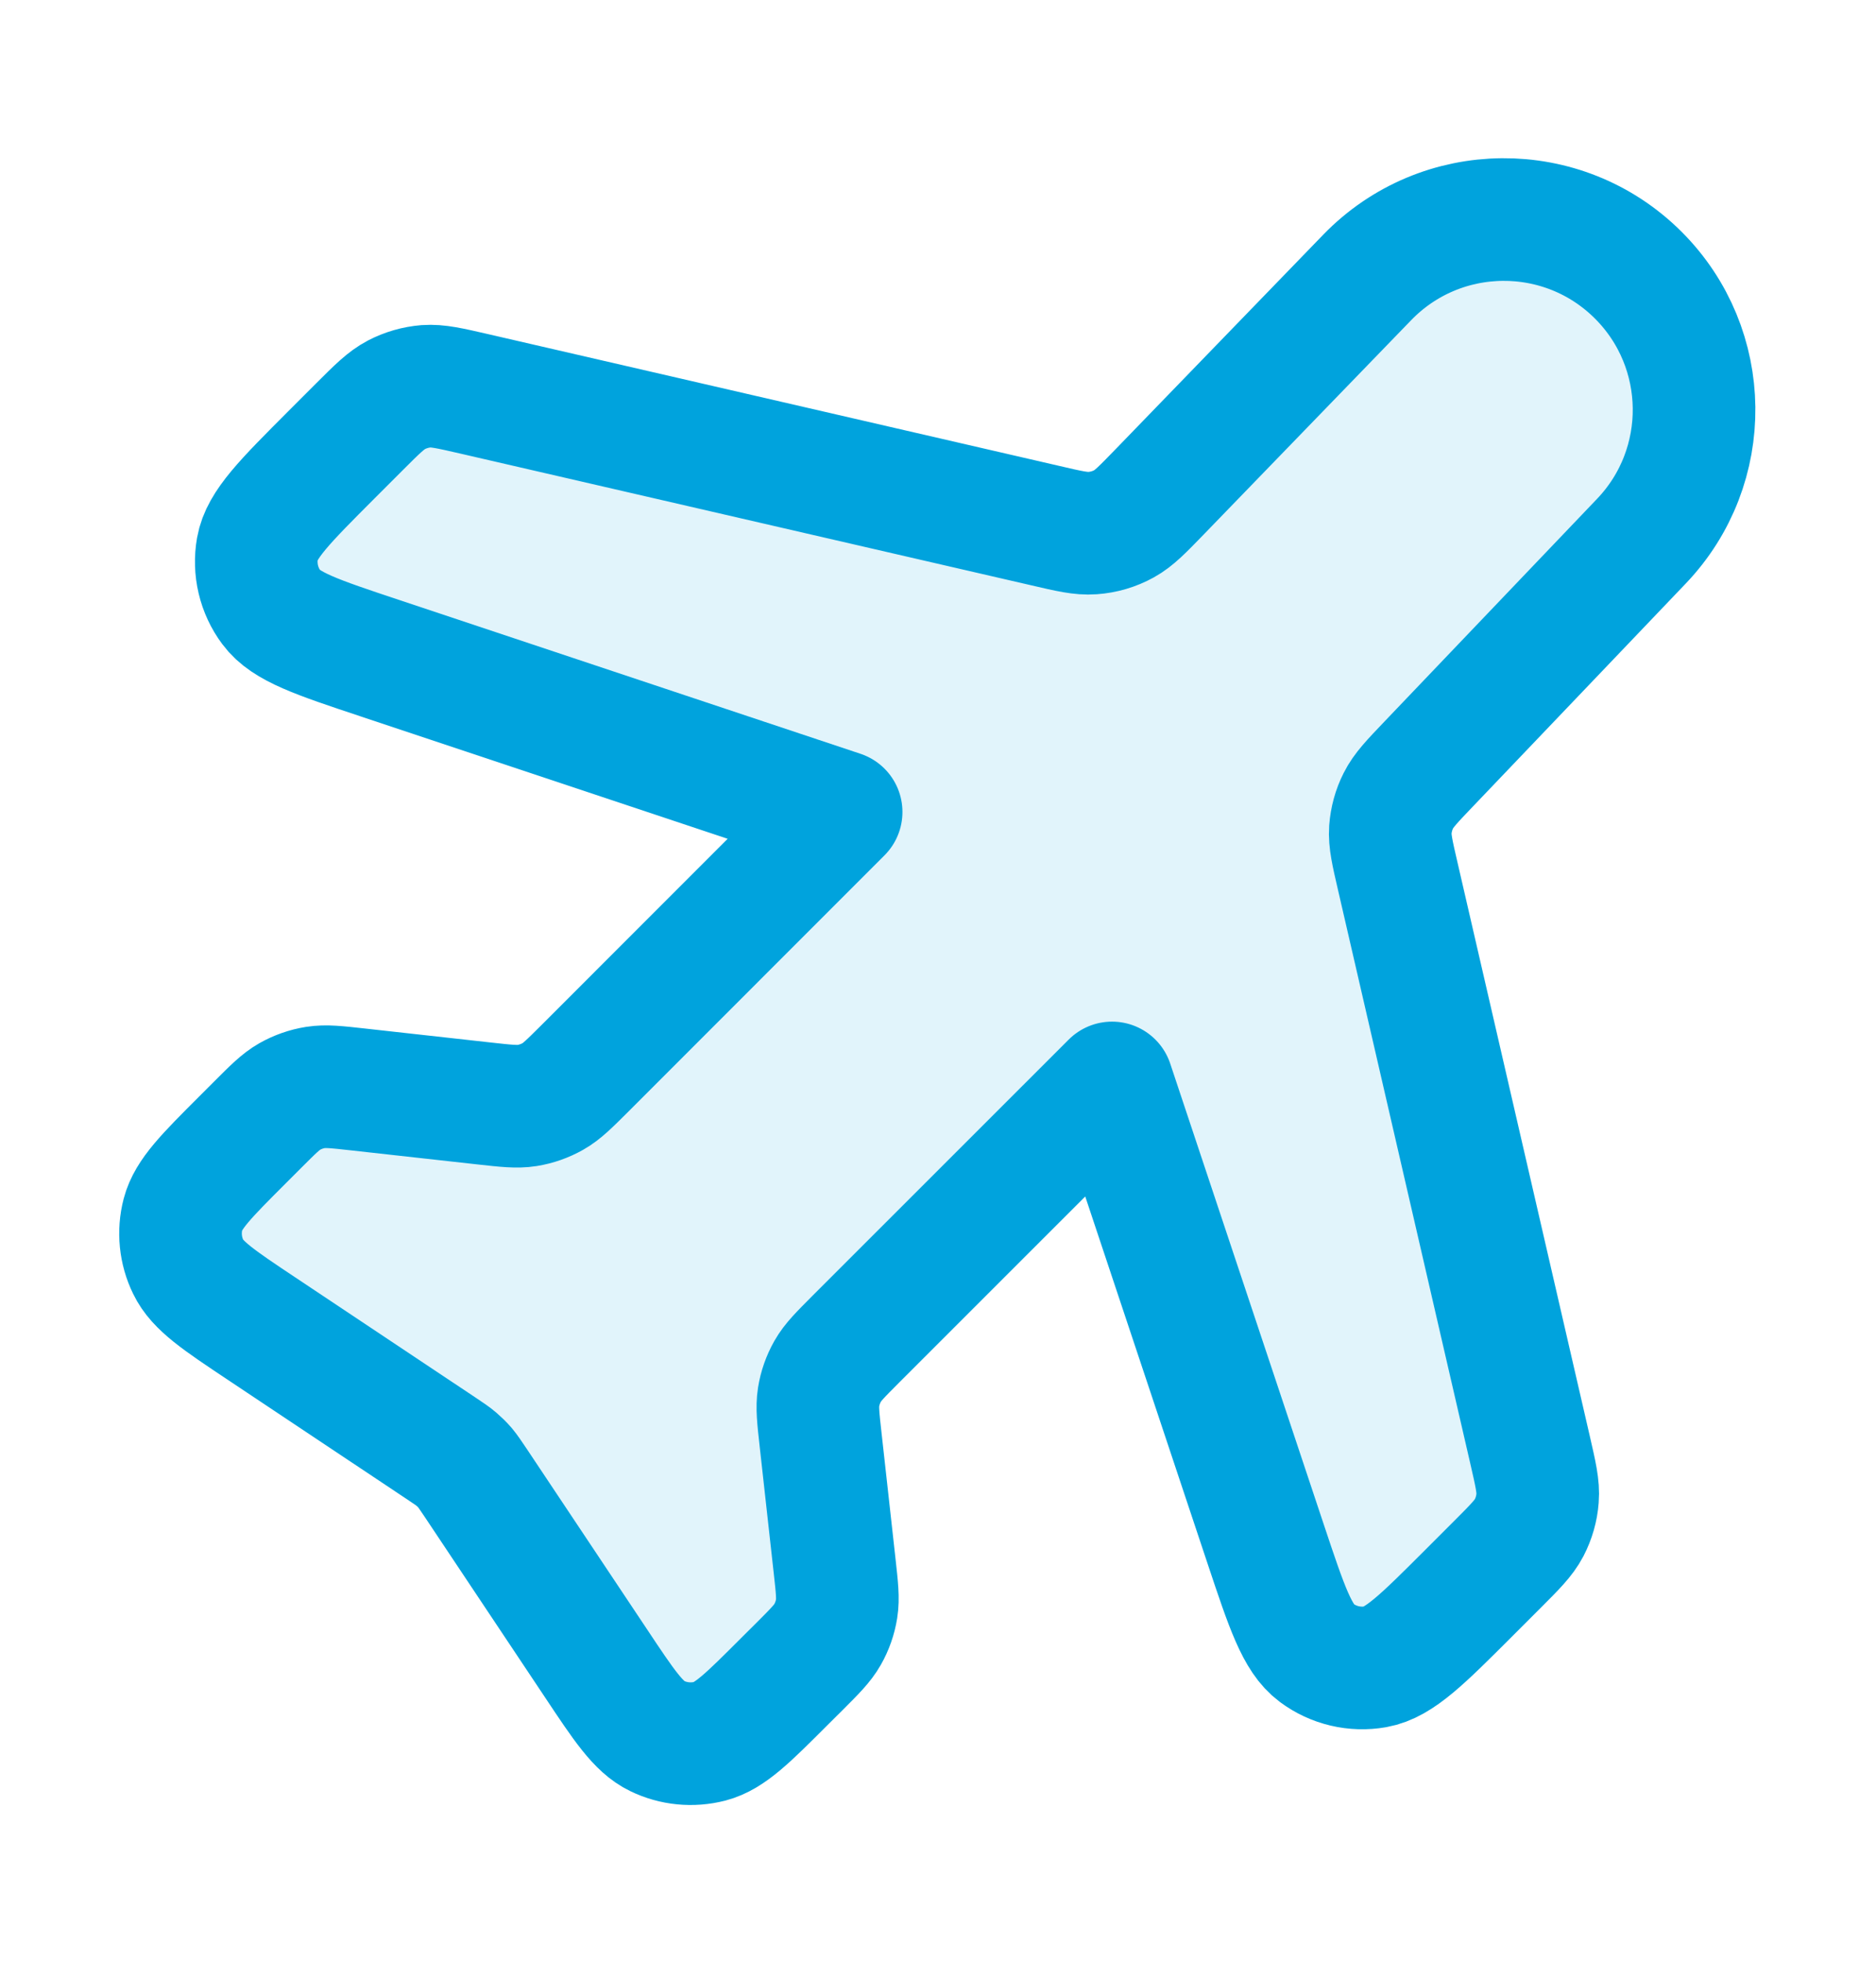
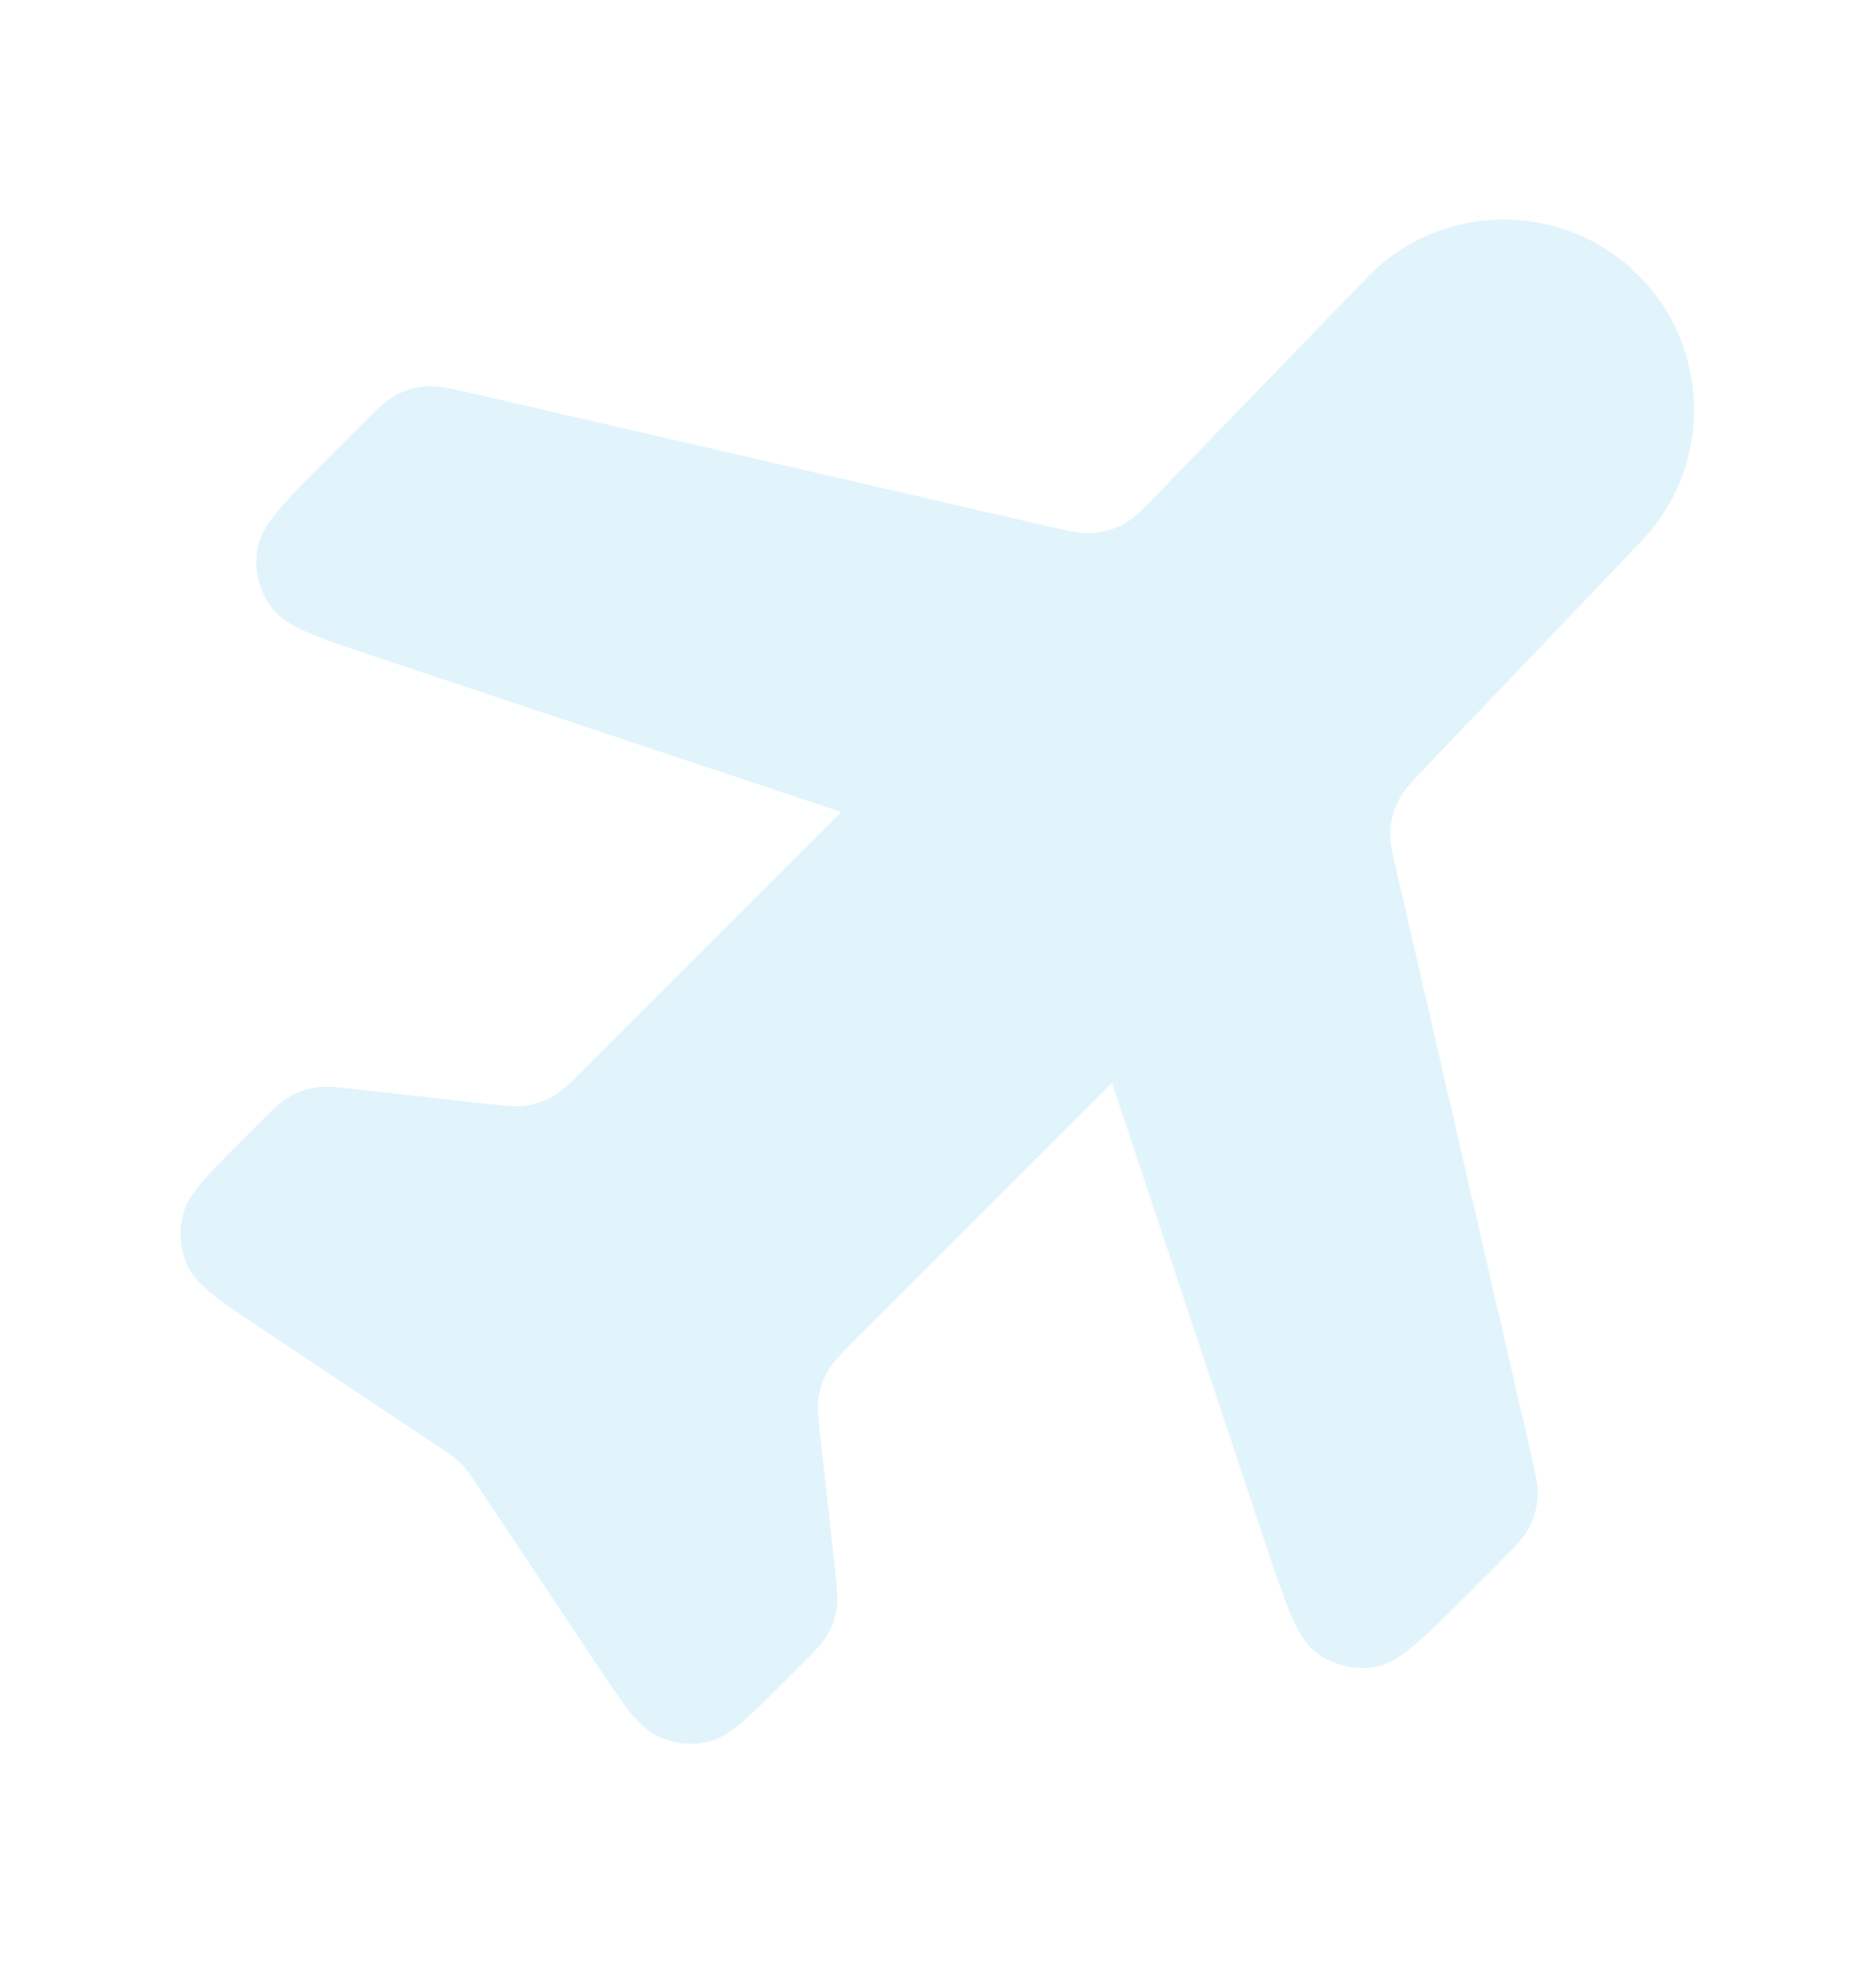
<svg xmlns="http://www.w3.org/2000/svg" width="22" height="23" viewBox="0 0 22 23" fill="none">
  <path opacity="0.12" d="M16.033 3.253C16.9 2.358 18.332 2.346 19.213 3.227C20.07 4.084 20.086 5.469 19.249 6.345L16.753 8.96C16.557 9.165 16.459 9.267 16.399 9.387C16.345 9.493 16.314 9.609 16.305 9.728C16.296 9.862 16.328 10 16.392 10.276L17.944 17.003C18.009 17.286 18.042 17.428 18.031 17.565C18.022 17.686 17.988 17.804 17.932 17.912C17.868 18.034 17.765 18.137 17.56 18.343L17.227 18.676C16.682 19.22 16.41 19.492 16.131 19.542C15.888 19.585 15.637 19.526 15.439 19.378C15.212 19.21 15.09 18.844 14.846 18.114L13.041 12.697L10.035 15.702C9.856 15.882 9.766 15.971 9.706 16.077C9.653 16.171 9.617 16.273 9.6 16.379C9.581 16.499 9.595 16.625 9.623 16.878L9.788 18.363C9.816 18.615 9.83 18.741 9.811 18.861C9.794 18.968 9.758 19.07 9.705 19.163C9.645 19.269 9.555 19.359 9.376 19.538L9.198 19.716C8.773 20.141 8.561 20.353 8.325 20.415C8.117 20.469 7.898 20.447 7.705 20.353C7.486 20.247 7.319 19.997 6.986 19.497L5.577 17.383C5.517 17.294 5.487 17.249 5.453 17.209C5.422 17.172 5.388 17.139 5.352 17.108C5.312 17.074 5.267 17.044 5.178 16.984L3.064 15.575C2.564 15.242 2.314 15.075 2.208 14.856C2.114 14.663 2.092 14.444 2.146 14.236C2.208 14 2.42 13.788 2.845 13.363L3.023 13.185C3.202 13.006 3.292 12.916 3.397 12.856C3.491 12.803 3.593 12.767 3.7 12.75C3.82 12.731 3.946 12.745 4.198 12.773L5.683 12.938C5.936 12.966 6.062 12.98 6.182 12.961C6.288 12.944 6.39 12.908 6.484 12.855C6.59 12.795 6.679 12.705 6.859 12.526L9.864 9.52L4.447 7.715C3.717 7.471 3.351 7.349 3.183 7.122C3.035 6.924 2.976 6.673 3.019 6.43C3.068 6.151 3.341 5.879 3.885 5.334L4.218 5.001C4.424 4.796 4.527 4.693 4.649 4.629C4.757 4.573 4.875 4.539 4.996 4.53C5.133 4.519 5.275 4.552 5.558 4.617L12.26 6.164C12.538 6.228 12.678 6.26 12.812 6.25C12.942 6.241 13.068 6.204 13.182 6.141C13.3 6.076 13.399 5.973 13.598 5.768L16.033 3.253Z" fill="#00A3DD" />
-   <path d="M16.033 3.253C16.9 2.358 18.332 2.346 19.213 3.227C20.07 4.084 20.086 5.469 19.249 6.345L16.753 8.959C16.557 9.164 16.459 9.267 16.399 9.387C16.345 9.493 16.314 9.609 16.305 9.727C16.296 9.861 16.328 9.999 16.392 10.275L17.944 17.003C18.009 17.286 18.042 17.428 18.031 17.565C18.022 17.686 17.988 17.804 17.932 17.912C17.868 18.034 17.765 18.137 17.56 18.342L17.227 18.675C16.682 19.22 16.41 19.492 16.131 19.542C15.888 19.585 15.637 19.526 15.439 19.378C15.212 19.209 15.09 18.844 14.846 18.113L13.041 12.697L10.035 15.702C9.856 15.882 9.766 15.971 9.706 16.077C9.653 16.171 9.617 16.273 9.6 16.379C9.581 16.499 9.595 16.625 9.623 16.877L9.788 18.363C9.816 18.615 9.83 18.741 9.811 18.861C9.794 18.967 9.758 19.07 9.705 19.163C9.645 19.269 9.555 19.359 9.376 19.538L9.198 19.715C8.773 20.14 8.561 20.353 8.325 20.415C8.117 20.468 7.898 20.447 7.705 20.353C7.486 20.247 7.319 19.997 6.986 19.496L5.577 17.383C5.517 17.294 5.487 17.249 5.453 17.208C5.422 17.172 5.388 17.139 5.352 17.108C5.312 17.073 5.267 17.044 5.178 16.984L3.064 15.575C2.564 15.242 2.314 15.075 2.208 14.855C2.114 14.663 2.092 14.443 2.146 14.236C2.208 14 2.42 13.788 2.845 13.363L3.023 13.185C3.202 13.006 3.292 12.916 3.397 12.856C3.491 12.803 3.593 12.767 3.7 12.75C3.82 12.731 3.946 12.745 4.198 12.773L5.683 12.938C5.936 12.966 6.062 12.98 6.182 12.961C6.288 12.944 6.39 12.908 6.484 12.855C6.59 12.795 6.679 12.705 6.859 12.526L9.864 9.52L4.447 7.714C3.717 7.471 3.351 7.349 3.183 7.122C3.035 6.924 2.976 6.673 3.019 6.43C3.068 6.151 3.341 5.879 3.885 5.334L4.218 5.001C4.424 4.795 4.527 4.693 4.649 4.629C4.757 4.573 4.875 4.539 4.996 4.529C5.133 4.519 5.275 4.552 5.558 4.617L12.26 6.163C12.538 6.228 12.678 6.26 12.812 6.25C12.942 6.241 13.068 6.204 13.182 6.141C13.3 6.076 13.399 5.973 13.598 5.768L16.033 3.253Z" stroke="#00A3DD" stroke-width="1.438" stroke-linecap="round" stroke-linejoin="round" />
</svg>